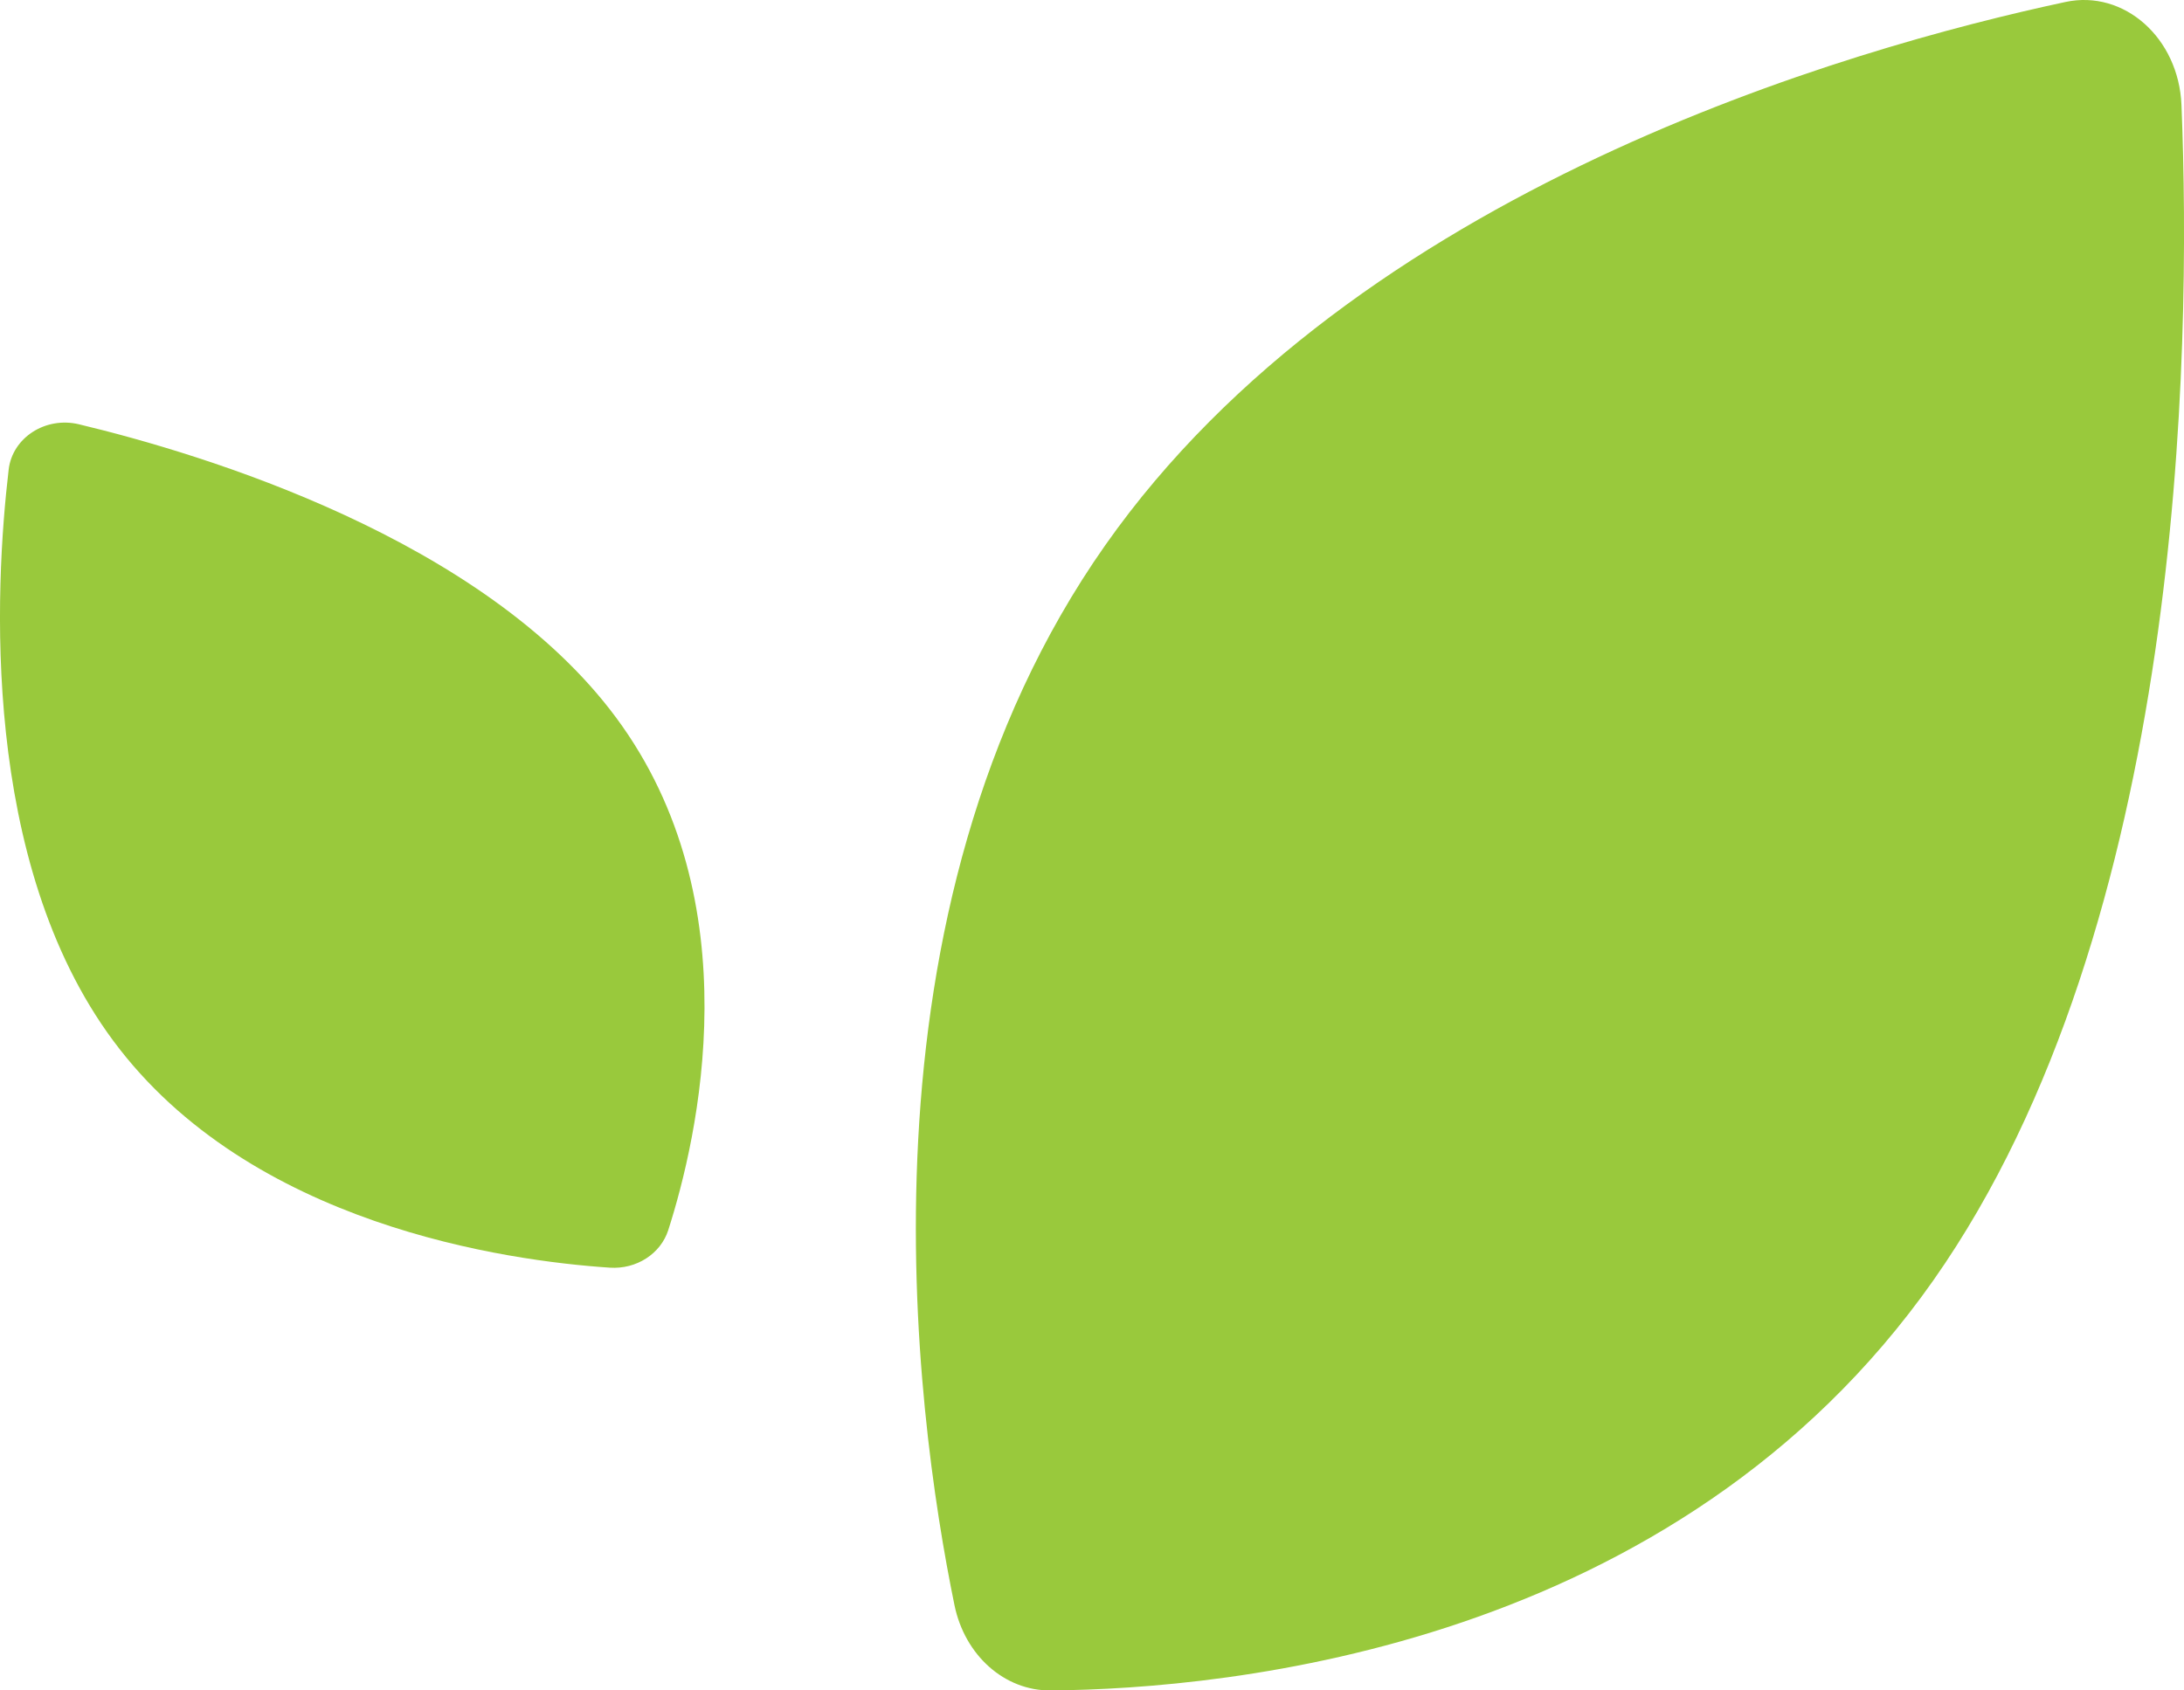
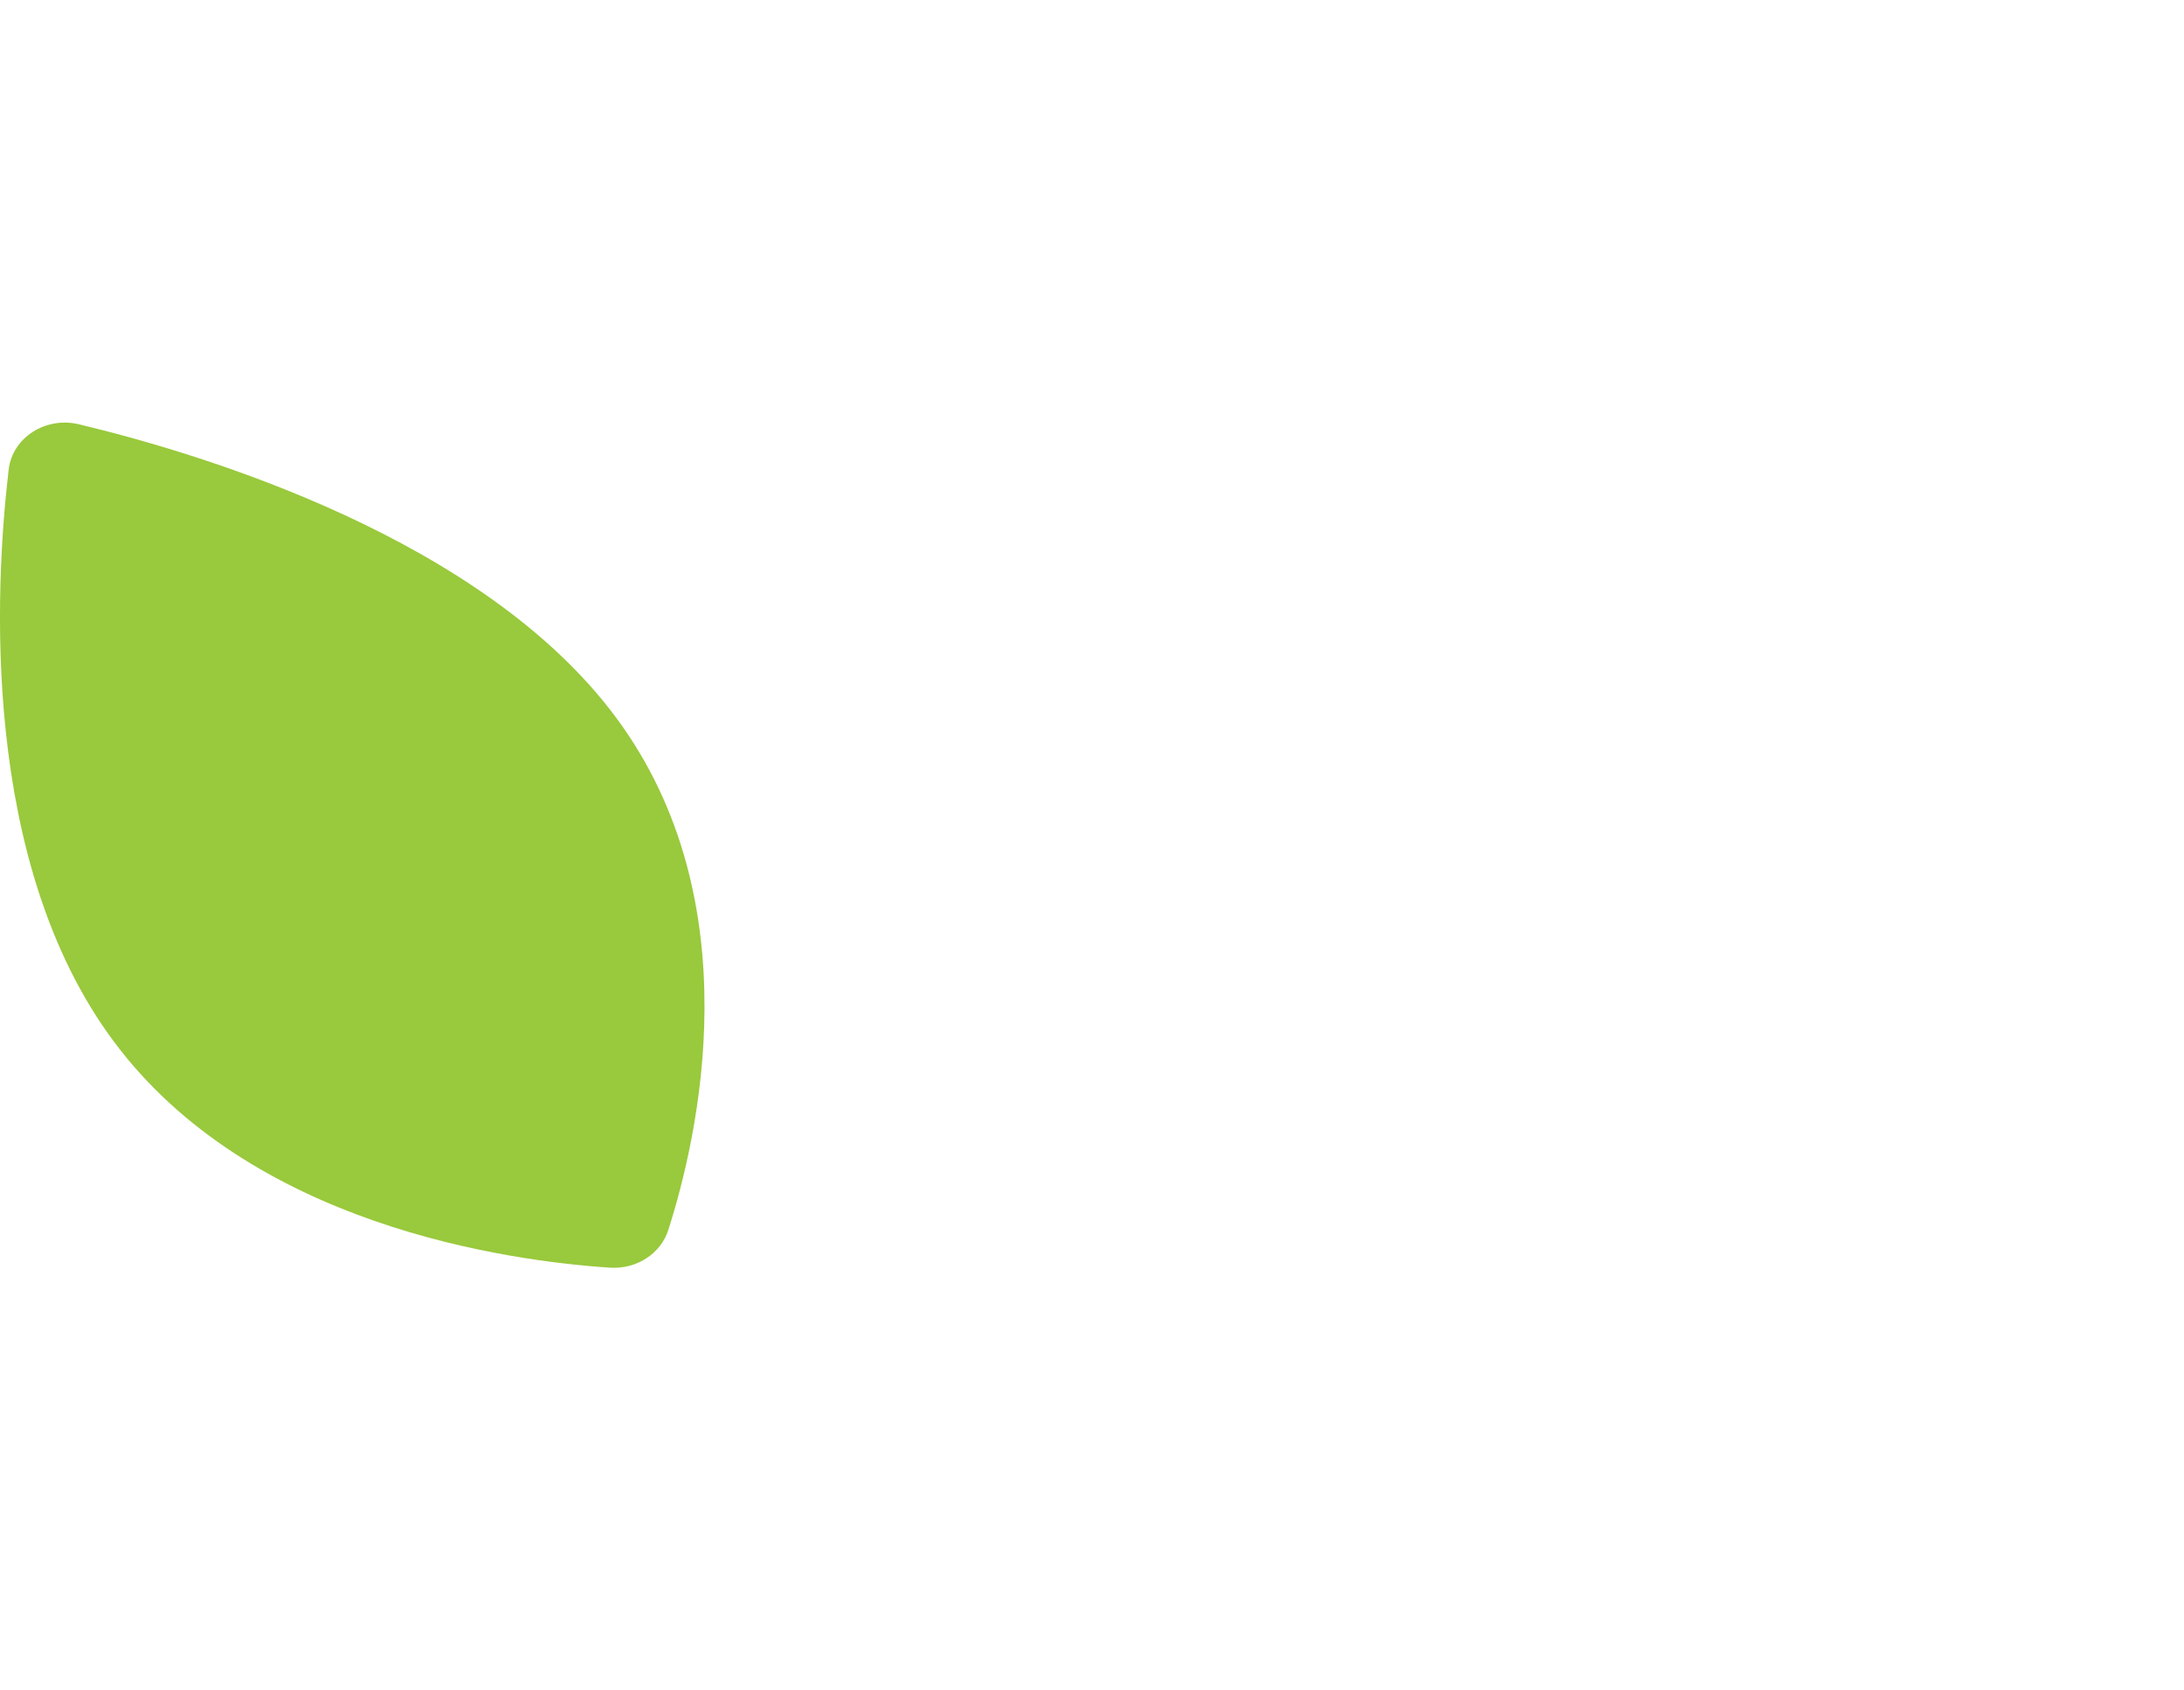
<svg xmlns="http://www.w3.org/2000/svg" width="31px" height="24px" viewBox="0 0 31 24" version="1.1">
  <title>leaves</title>
  <g id="DT" stroke="none" stroke-width="1" fill="none" fill-rule="evenodd">
    <g id="Home-4" transform="translate(-705, -4412)" fill="#99C93C">
      <g id="leaves" transform="translate(705, 4412)">
-         <path d="M30.964,1.488 C30.924,0.539 30.149,-0.15 29.318,0.028 C26.228,0.689 19.238,2.689 15.688,7.741 C12.03,12.945 12.98,20.021 13.548,22.79 C13.695,23.504 14.26,24.006 14.912,24 C17.44,23.98 23.785,23.382 27.443,18.177 C30.994,13.125 31.107,5.02 30.964,1.488" id="Fill-1" />
        <path d="M1.121,6.024 C0.647,5.91 0.176,6.213 0.123,6.667 C-0.075,8.353 -0.278,12.237 1.609,14.778 C3.55,17.396 7.197,17.901 8.658,17.998 C9.034,18.022 9.376,17.802 9.485,17.466 C9.904,16.159 10.686,12.804 8.744,10.187 C6.86,7.645 2.886,6.447 1.121,6.024" id="Fill-3" />
      </g>
    </g>
  </g>
</svg>